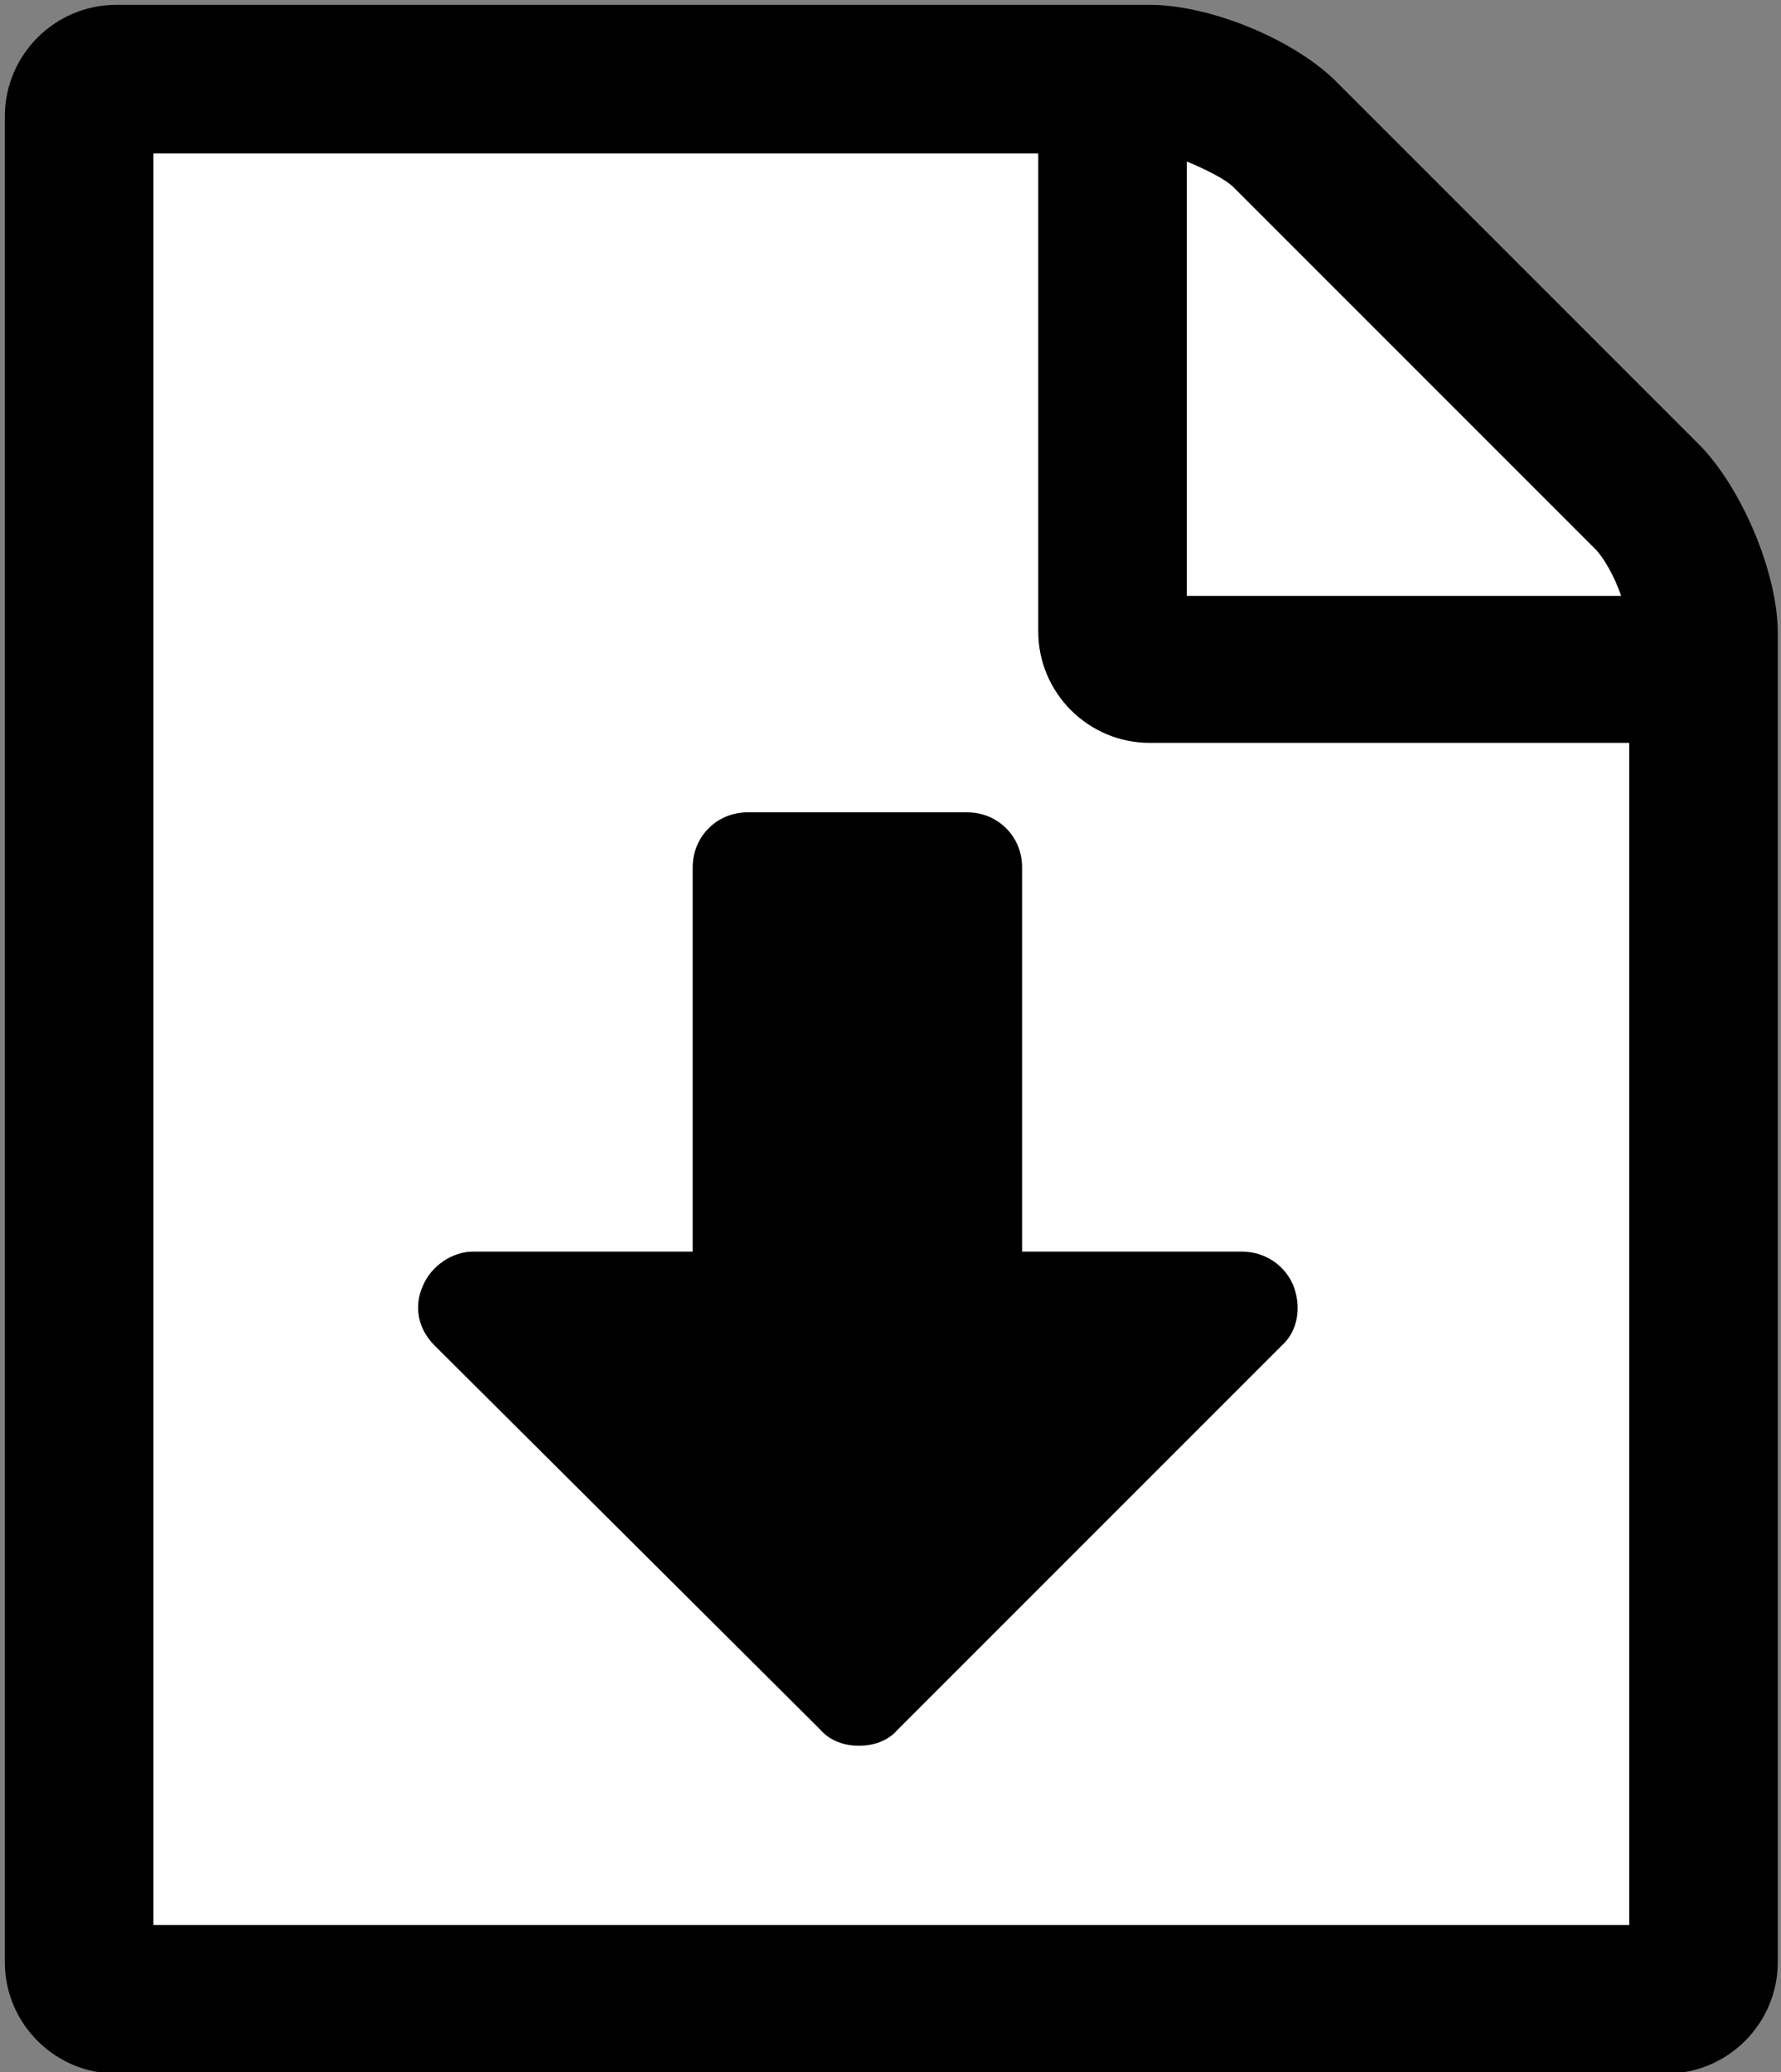
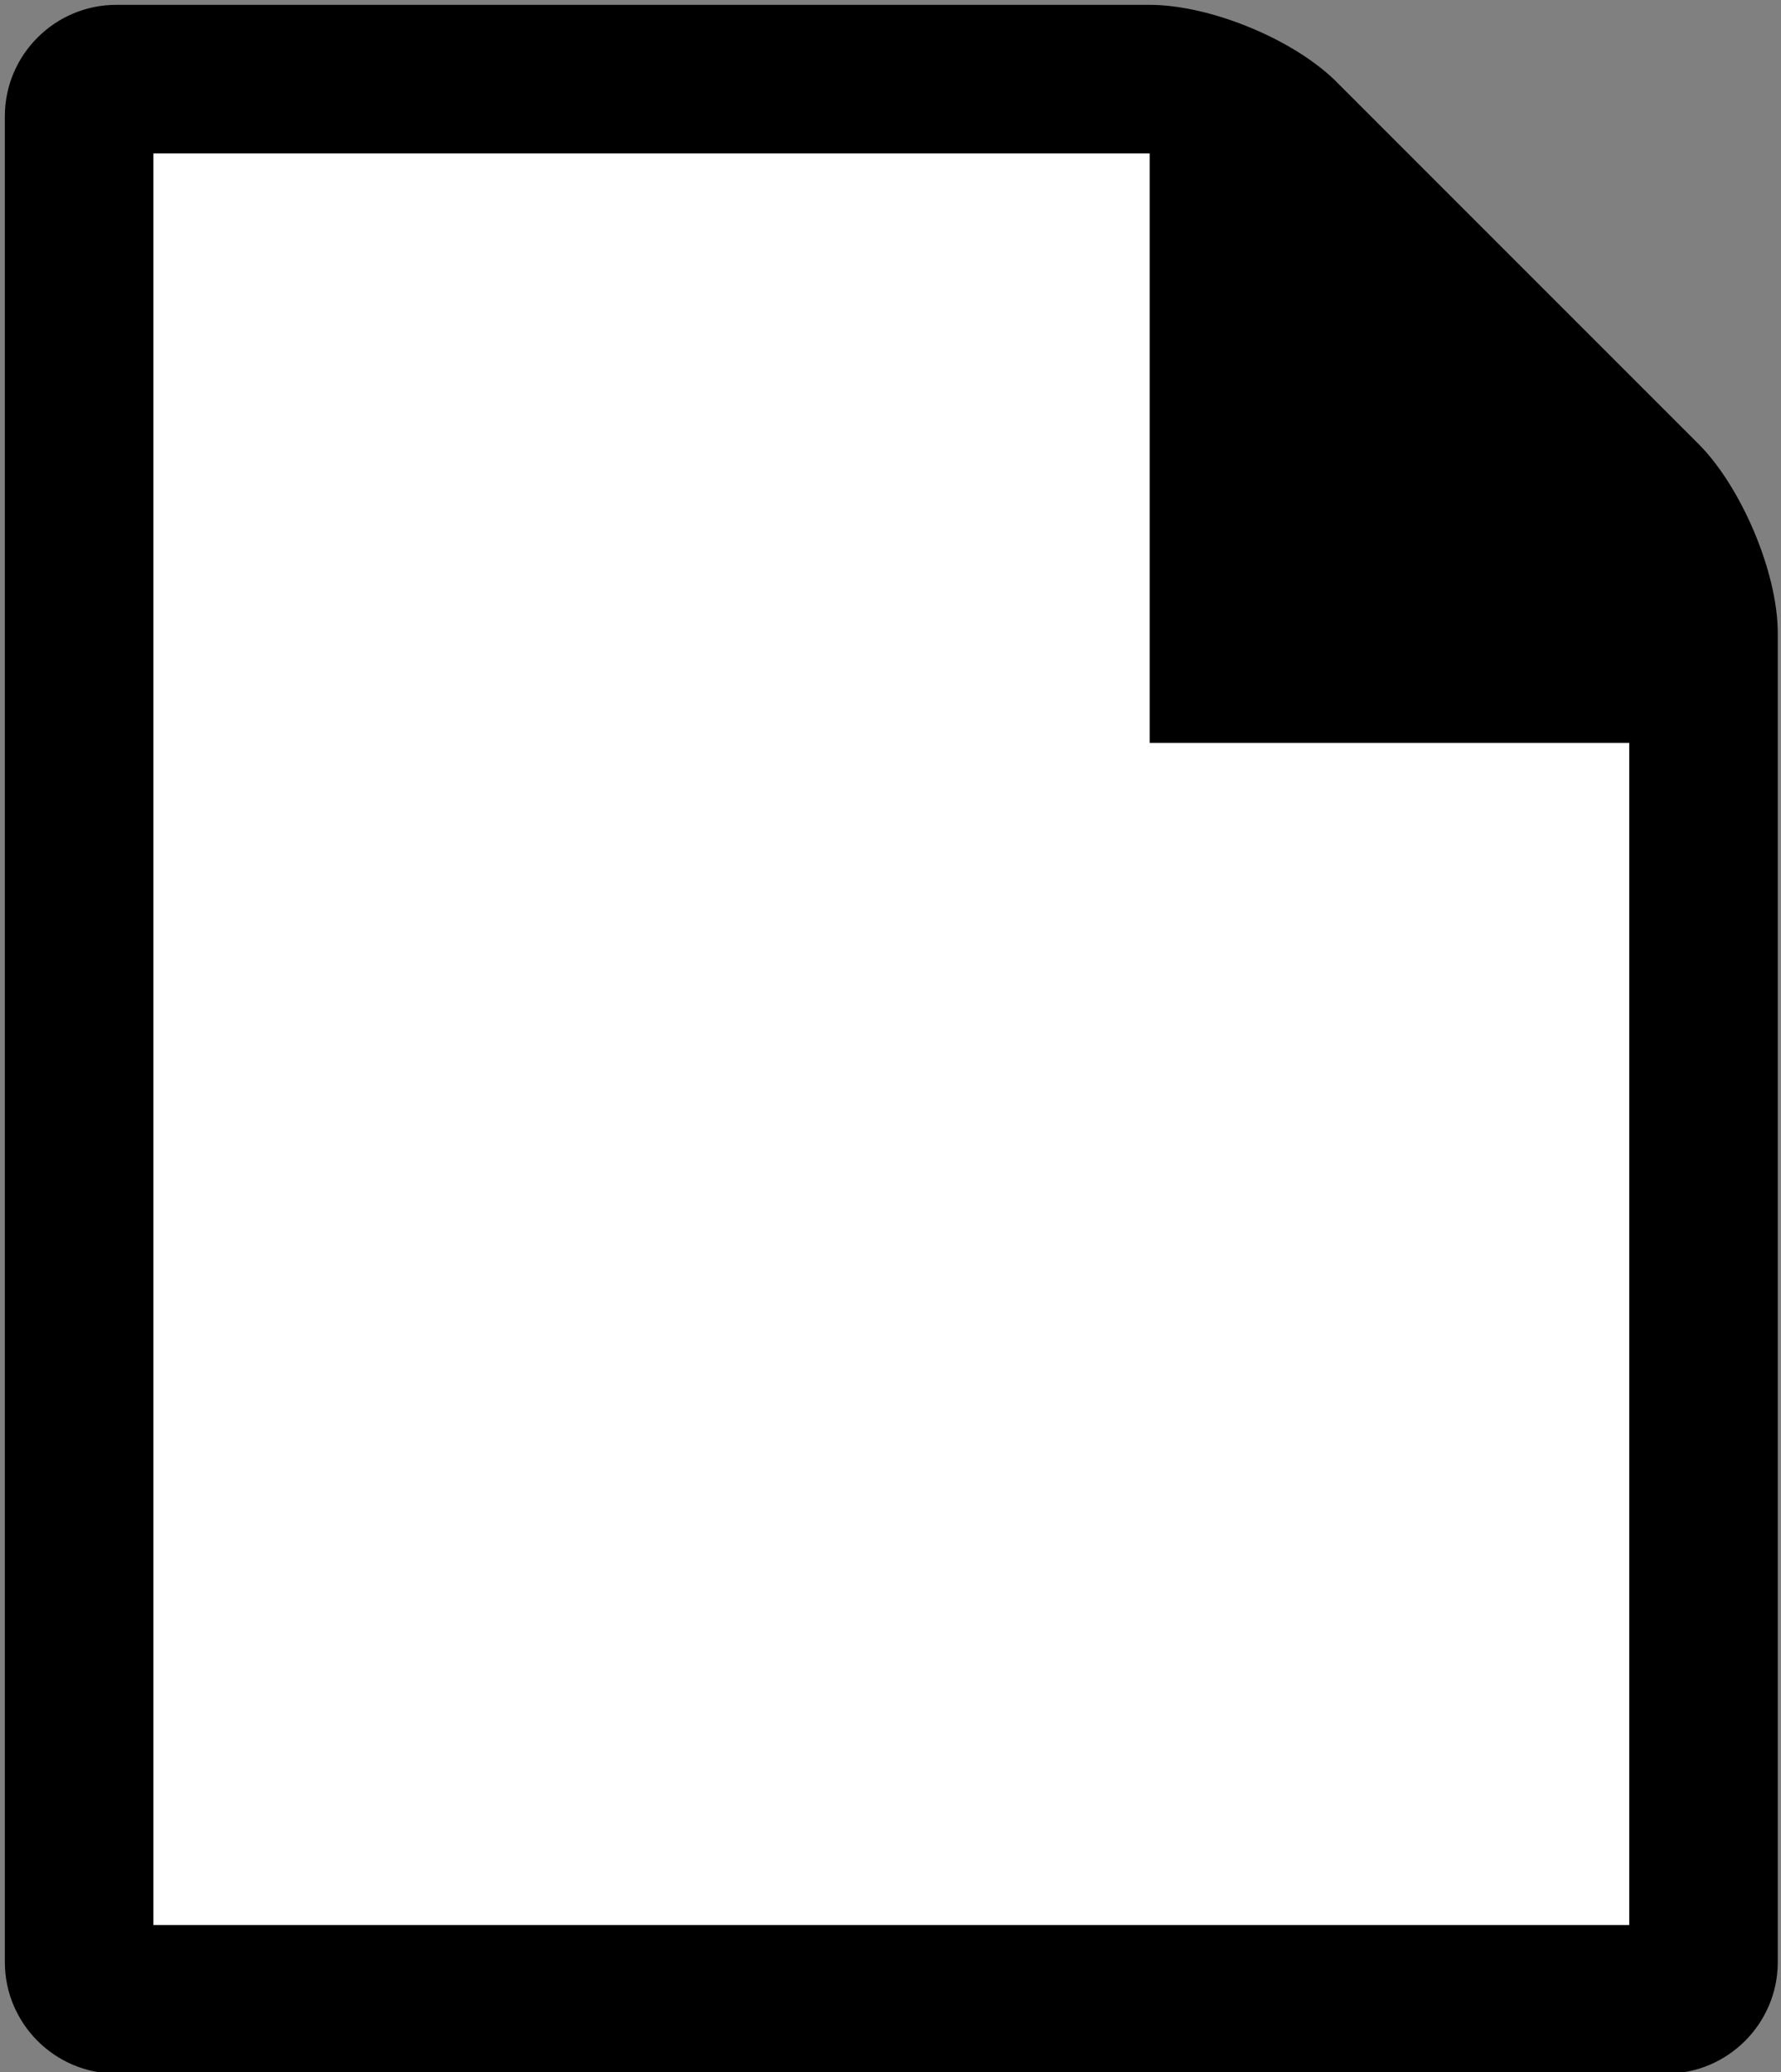
<svg xmlns="http://www.w3.org/2000/svg" version="1.1" id="Laag_1" x="0px" y="0px" viewBox="0 0 110.3 128.3" style="enable-background:new 0 0 110.3 128.3;" xml:space="preserve">
  <rect x="0" y="0" width="110.3" height="128.3" fill="#808080" stroke="none" />
  <style type="text/css">
	.st0{fill:#FFFFFF;}
</style>
  <path d="M105.2,27.5c2.6,2.6,4.9,7.9,4.9,11.7v82.3c0,3.8-3.1,6.9-6.9,6.9h-96c-3.8,0-6.9-3.1-6.9-6.9V7.2c0-3.8,3.1-6.9,6.9-6.9h64  c3.8,0,9.1,2.2,11.7,4.9L105.2,27.5z" />
-   <path class="st0" d="M73.5,10v26.9h26.9c-0.4-1.2-1.1-2.4-1.6-2.9L76.4,11.6C75.9,11.1,74.7,10.5,73.5,10z" />
-   <path class="st0" d="M100.9,119.2V46H71.2c-3.8,0-6.9-3.1-6.9-6.9V9.5H9.5v109.7H100.9z" />
-   <path d="M80.1,79.6c0.5,1.3,0.3,2.8-0.7,3.7l-23.8,23.8c-0.6,0.7-1.5,1-2.4,1s-1.8-0.3-2.4-1L26.9,83.3c-1-1-1.3-2.4-0.7-3.7  c0.5-1.2,1.8-2.1,3.1-2.1h13.6V53.7c0-1.9,1.5-3.4,3.4-3.4h13.6c1.9,0,3.4,1.5,3.4,3.4v23.8h13.6C78.4,77.5,79.6,78.4,80.1,79.6z" />
+   <path class="st0" d="M100.9,119.2V46H71.2V9.5H9.5v109.7H100.9z" />
</svg>